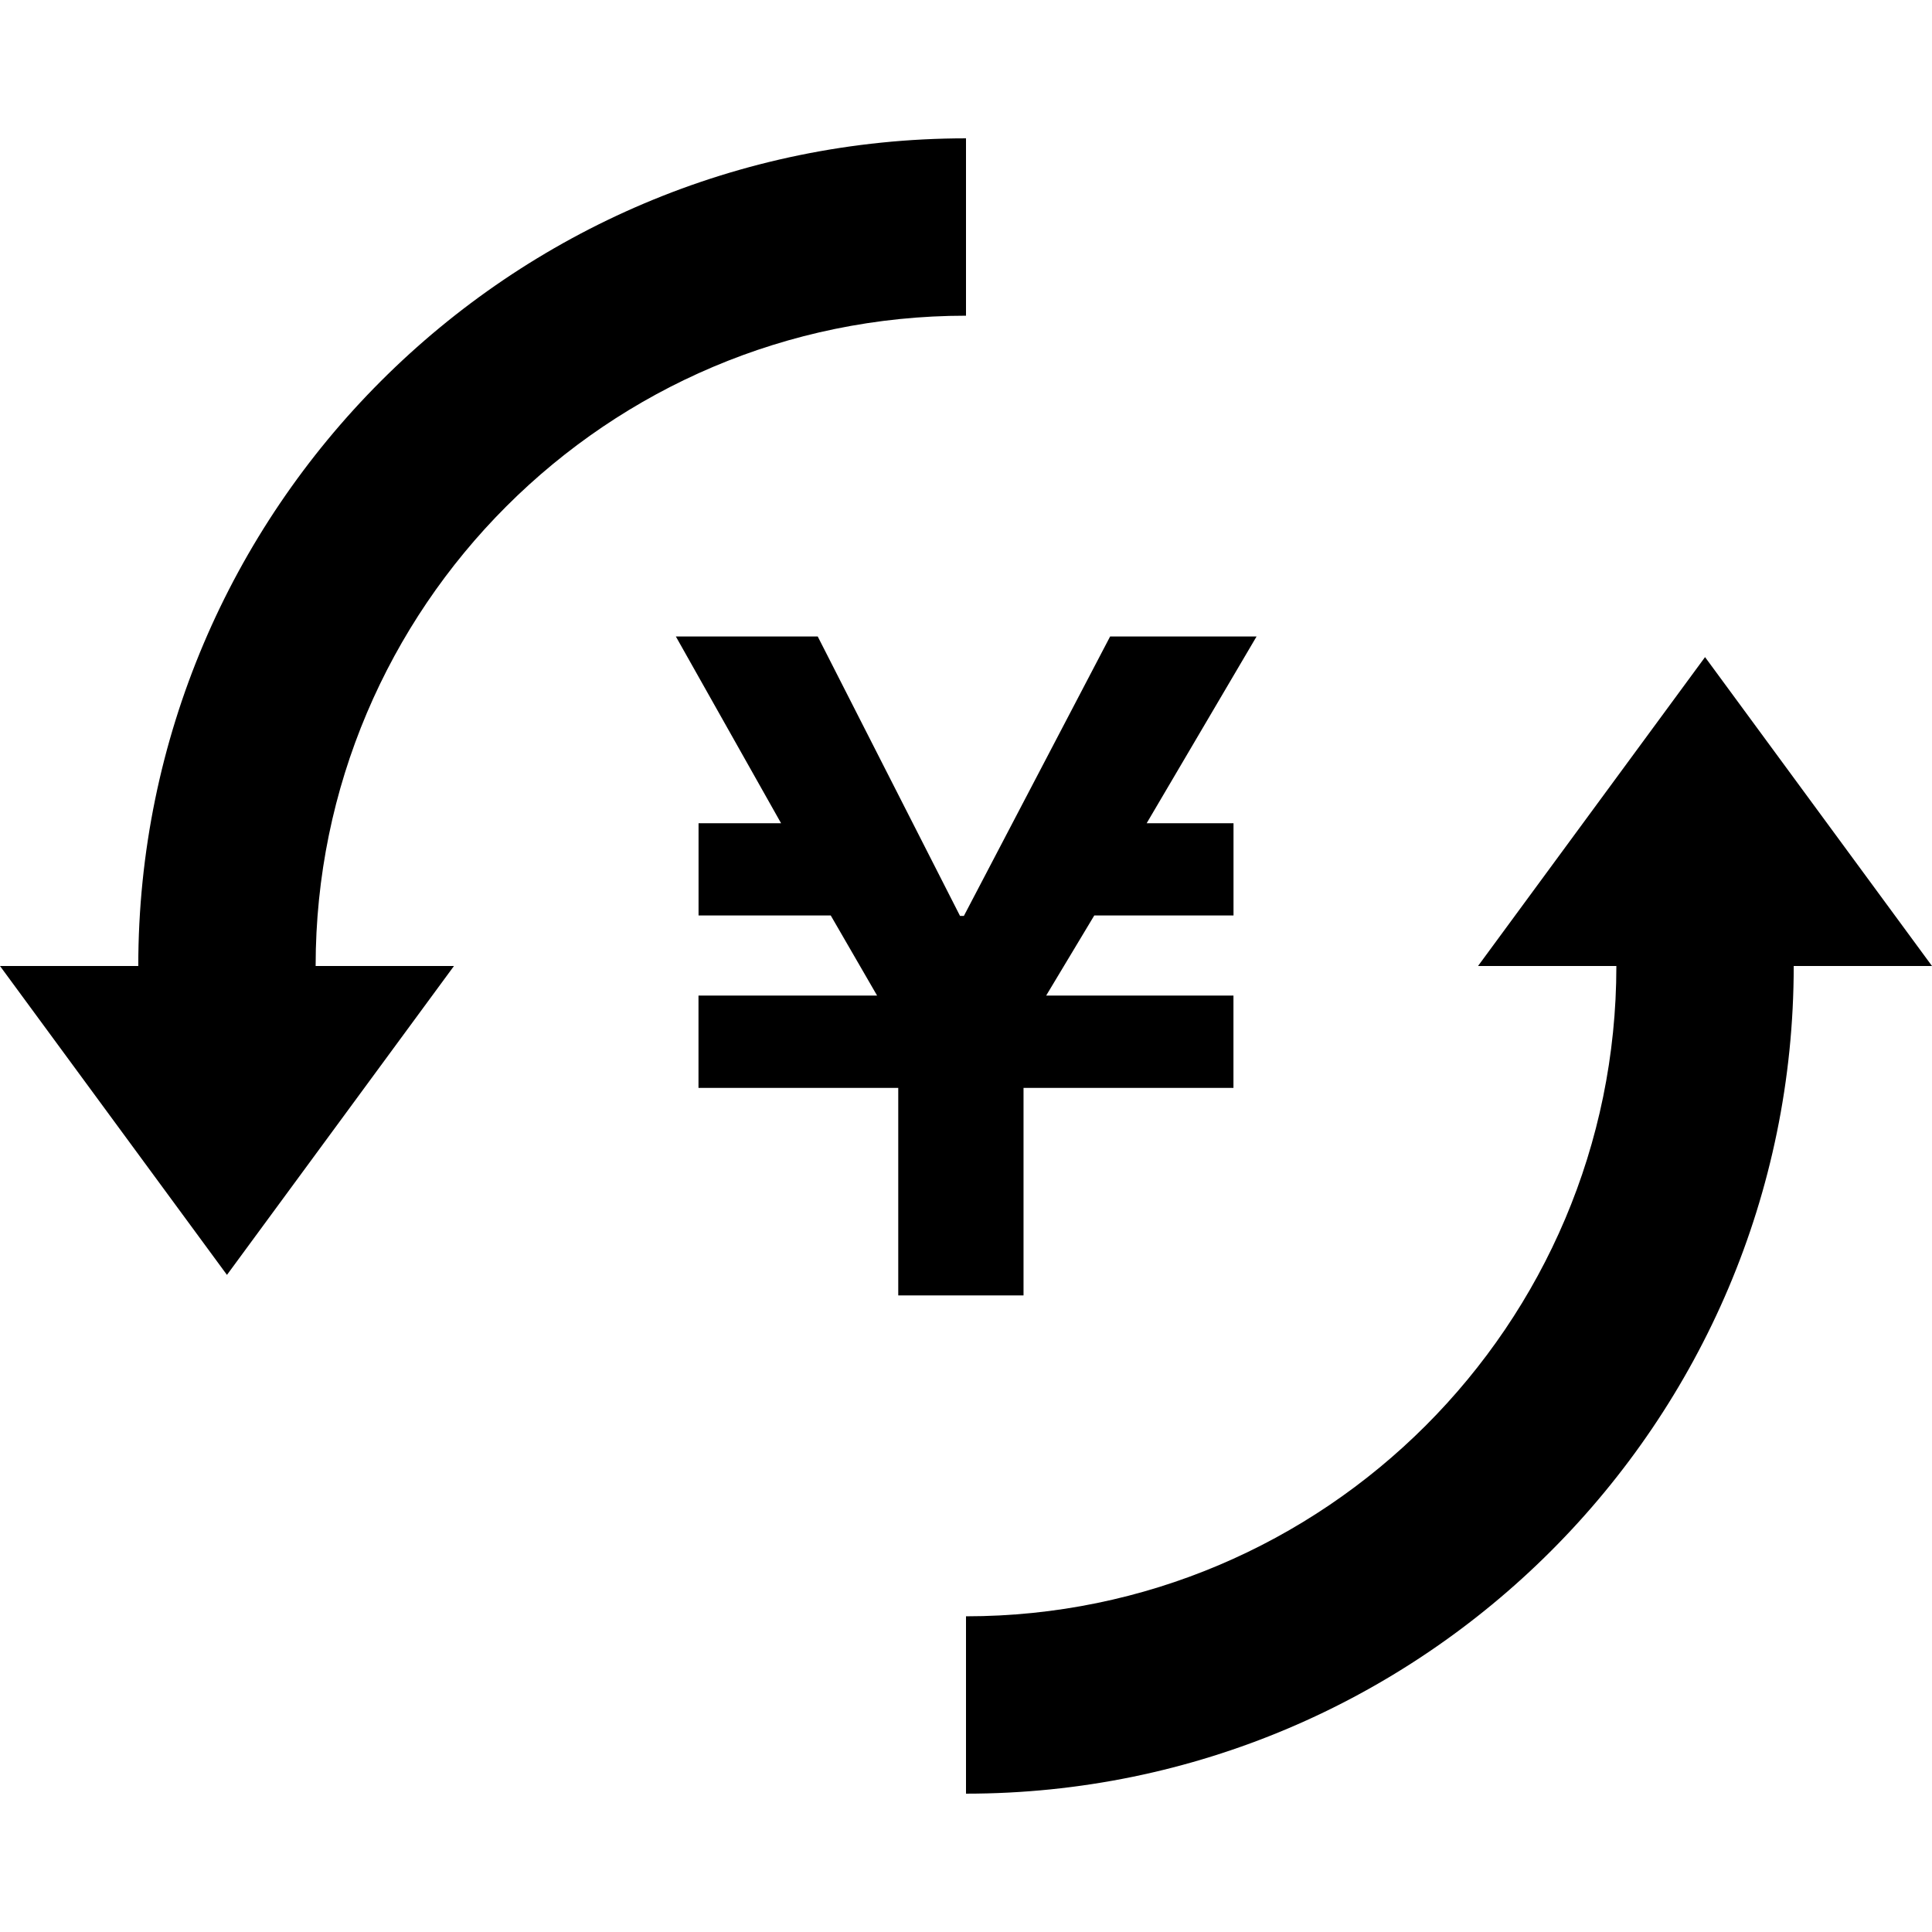
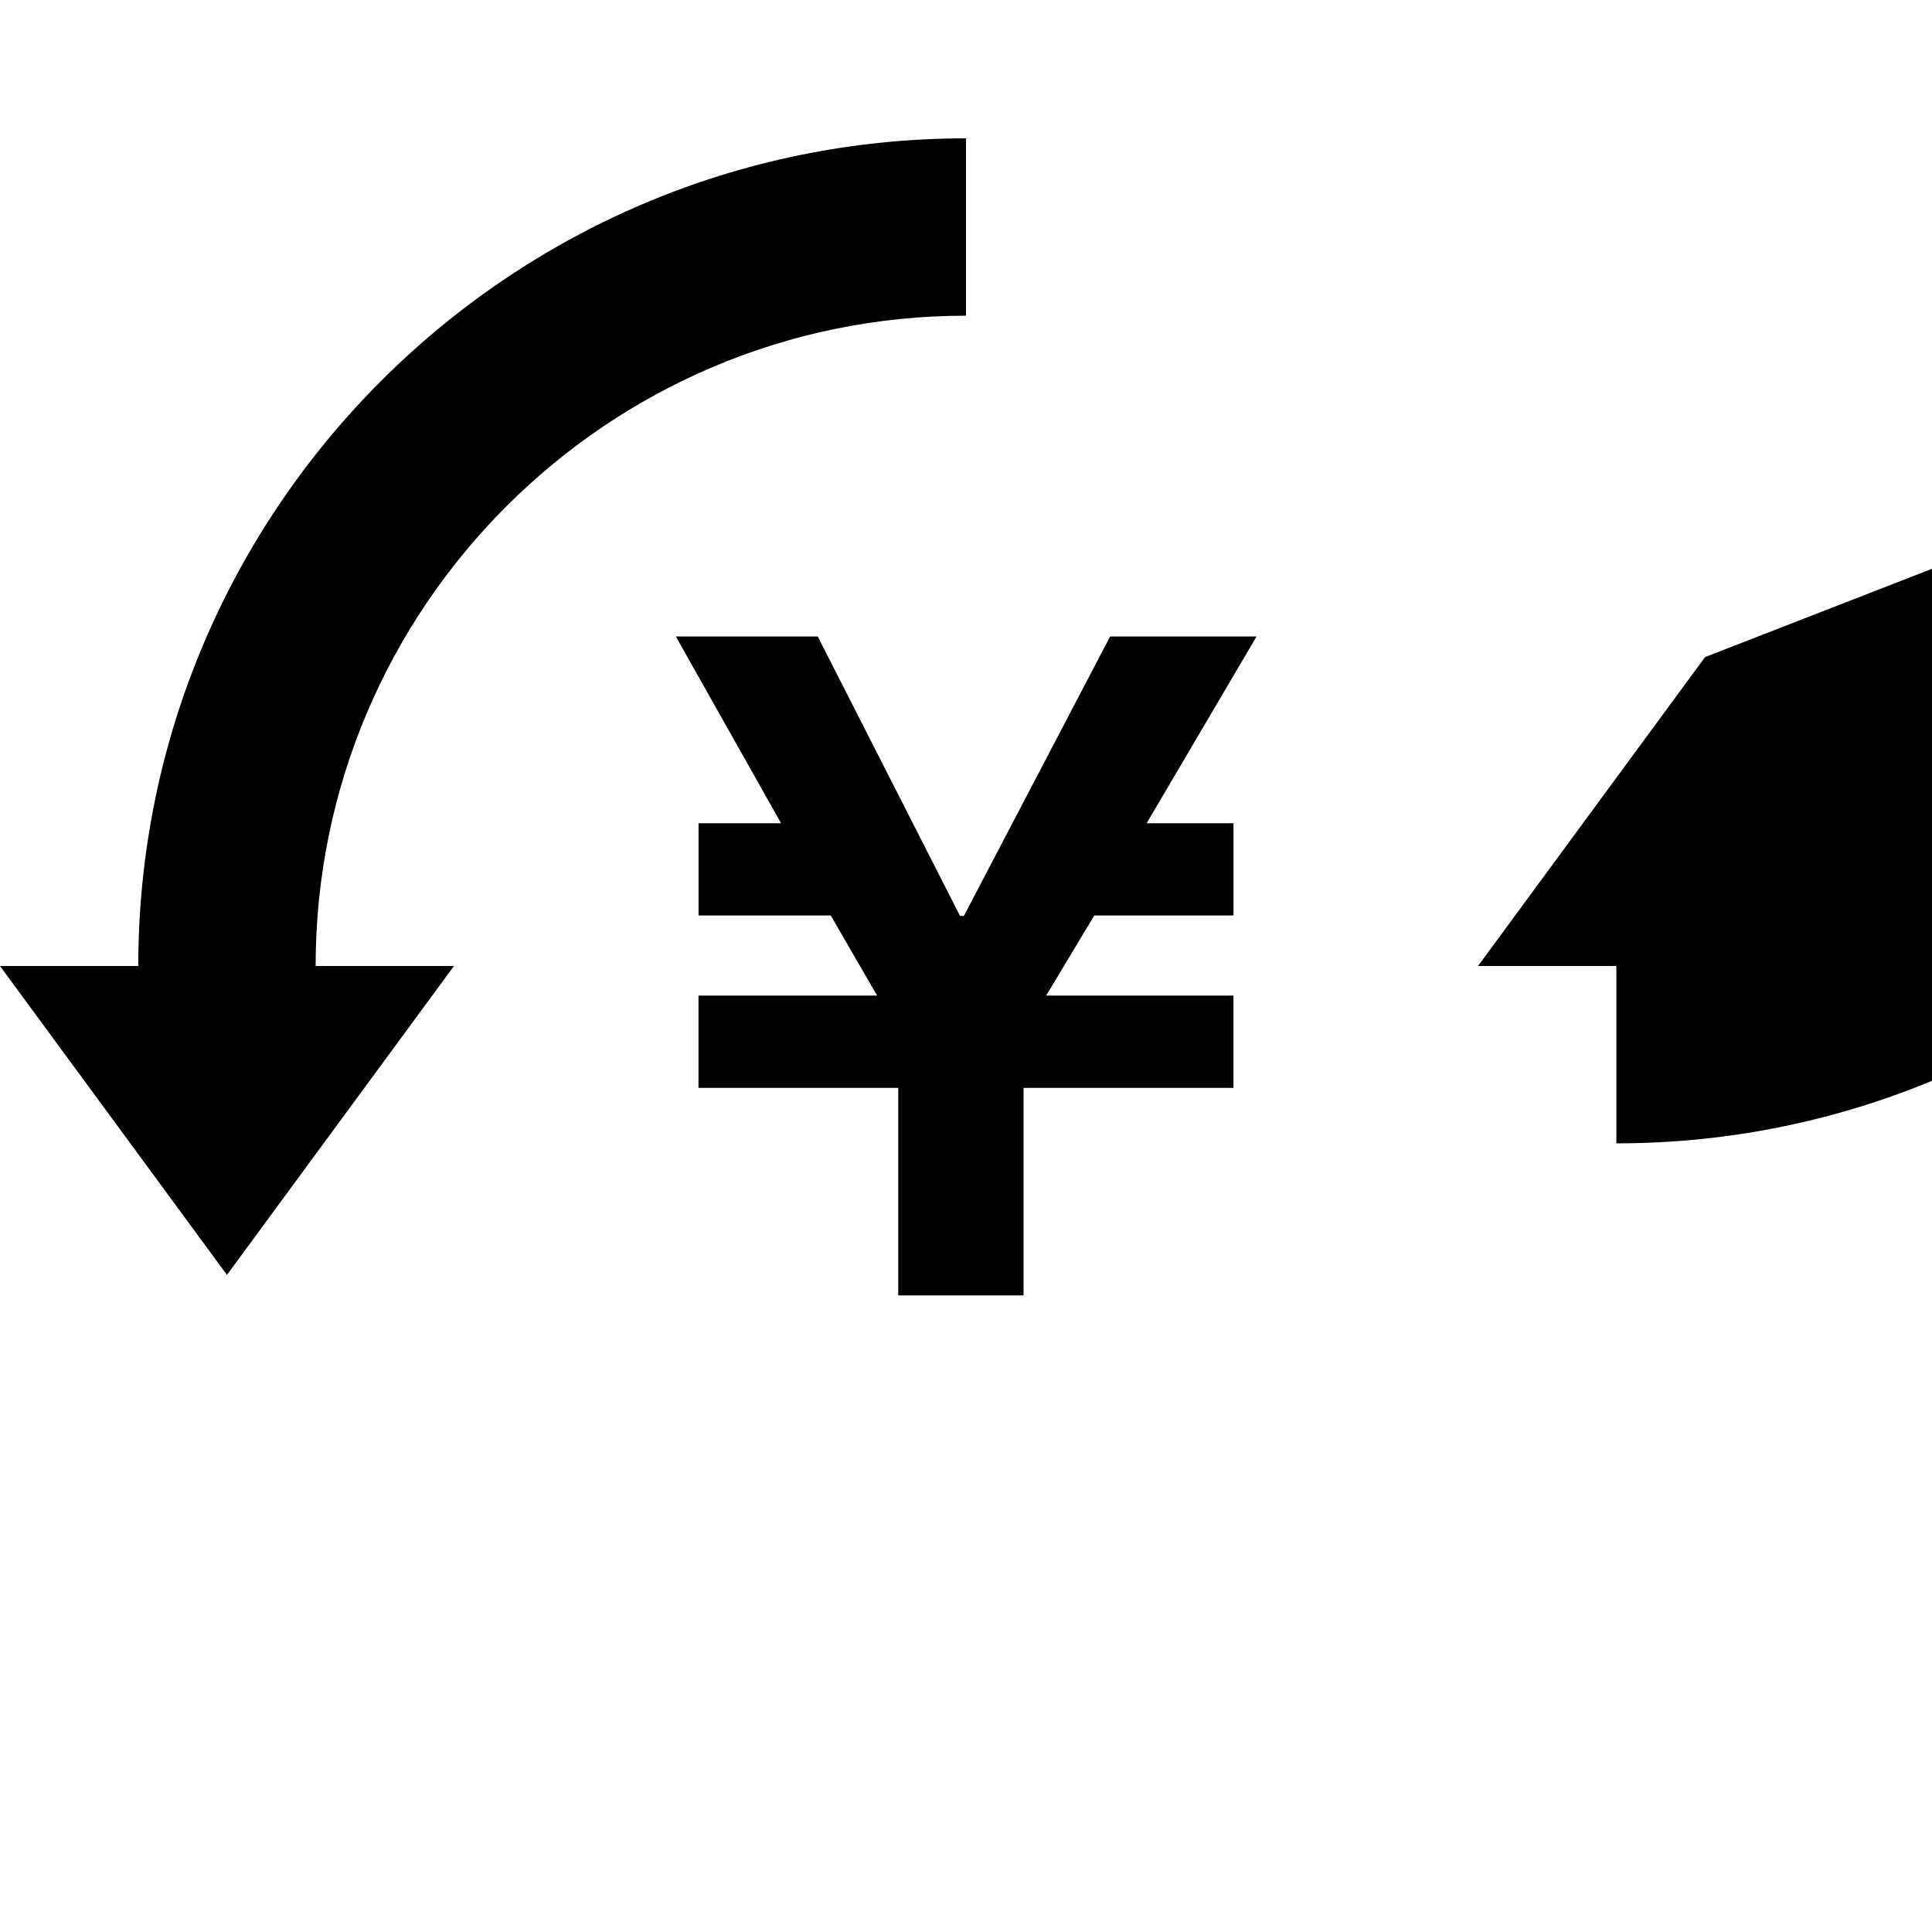
<svg xmlns="http://www.w3.org/2000/svg" fill="#000000" version="1.1" id="Capa_1" width="800px" height="800px" viewBox="0 0 32.68 32.68" xml:space="preserve">
  <g>
-     <path d="M15.194,21.912v-3.51h-3.379v-1.562h3.021l-0.784-1.355h-2.236v-1.56h1.396l-1.78-3.159h2.4l2.407,4.727h0.065l2.474-4.727   h2.477l-1.859,3.159h1.469v1.56H18.51l-0.814,1.355h3.168v1.562h-3.551v3.51H15.194z M16.34,5.34v-3   c-7.721,0-14.001,6.281-14.001,14H0l3.839,5.225l3.84-5.225h-2.34C5.339,10.274,10.274,5.34,16.34,5.34z M28.841,11.115   l-3.84,5.225h2.34c0,6.066-4.935,11-11.001,11v3c7.721,0,14.001-6.281,14.001-14h2.339L28.841,11.115z" />
+     <path d="M15.194,21.912v-3.51h-3.379v-1.562h3.021l-0.784-1.355h-2.236v-1.56h1.396l-1.78-3.159h2.4l2.407,4.727h0.065l2.474-4.727   h2.477l-1.859,3.159h1.469v1.56H18.51l-0.814,1.355h3.168v1.562h-3.551v3.51H15.194z M16.34,5.34v-3   c-7.721,0-14.001,6.281-14.001,14H0l3.839,5.225l3.84-5.225h-2.34C5.339,10.274,10.274,5.34,16.34,5.34z M28.841,11.115   l-3.84,5.225h2.34v3c7.721,0,14.001-6.281,14.001-14h2.339L28.841,11.115z" />
  </g>
</svg>